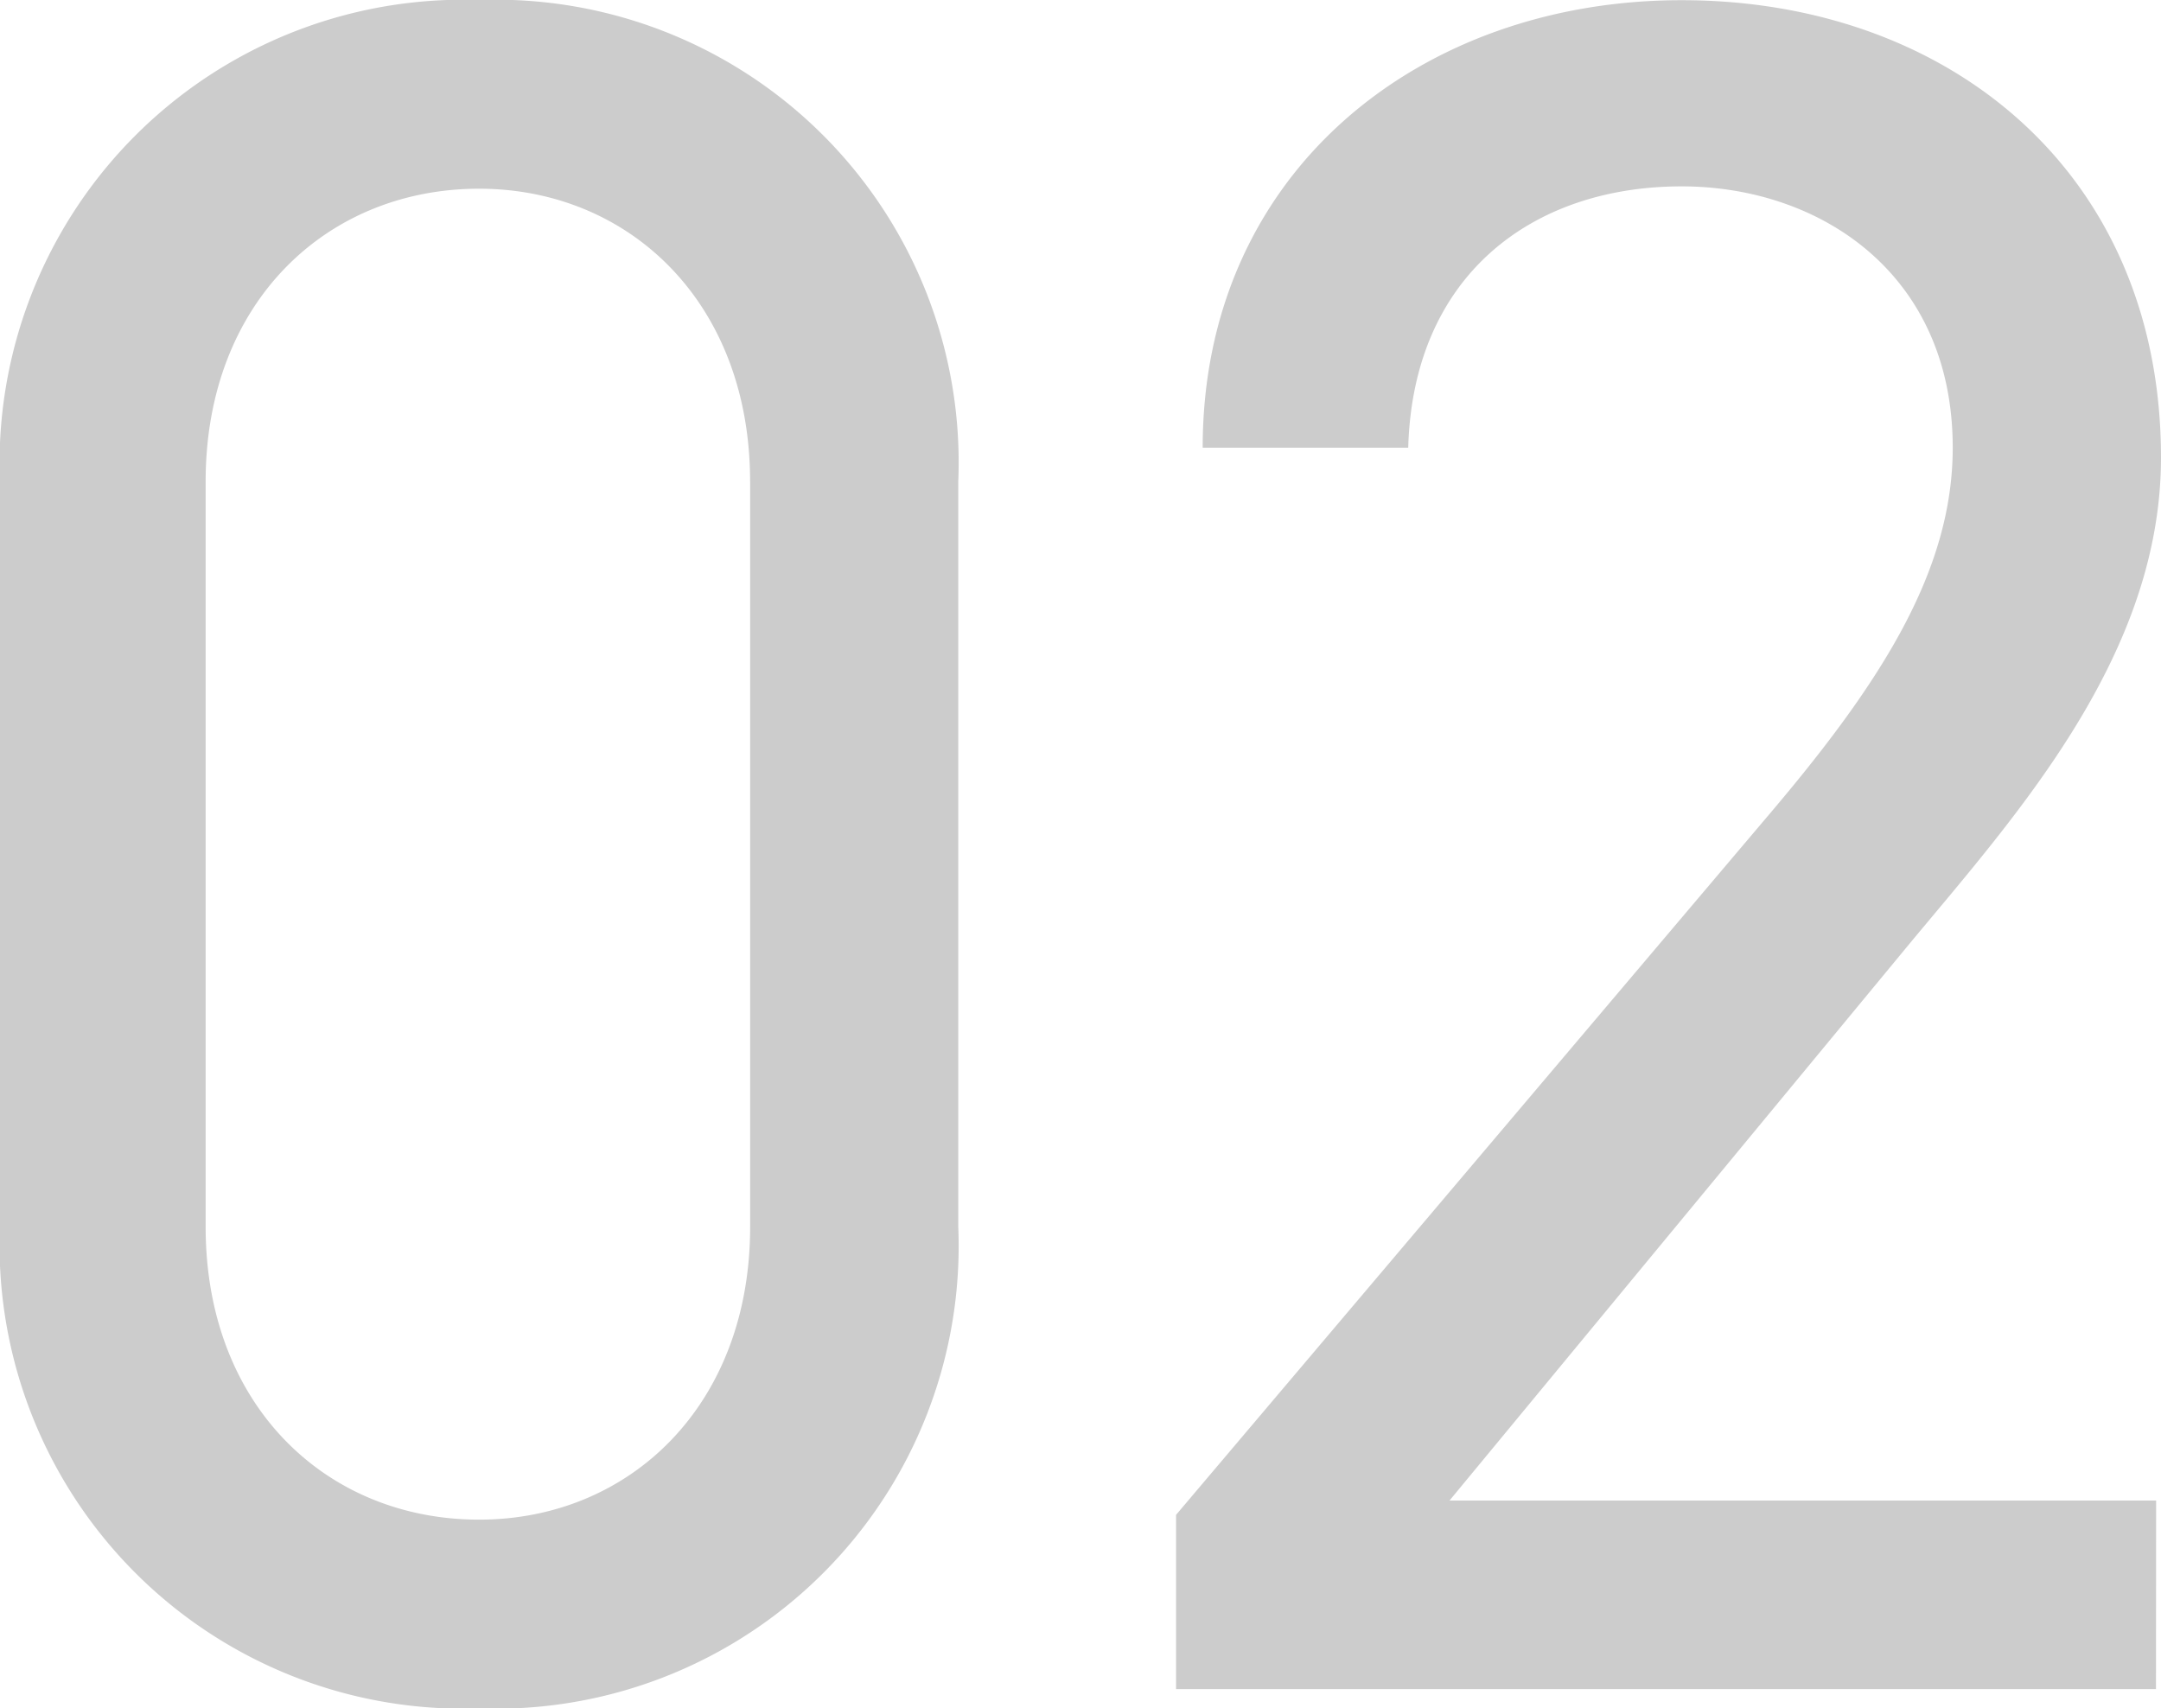
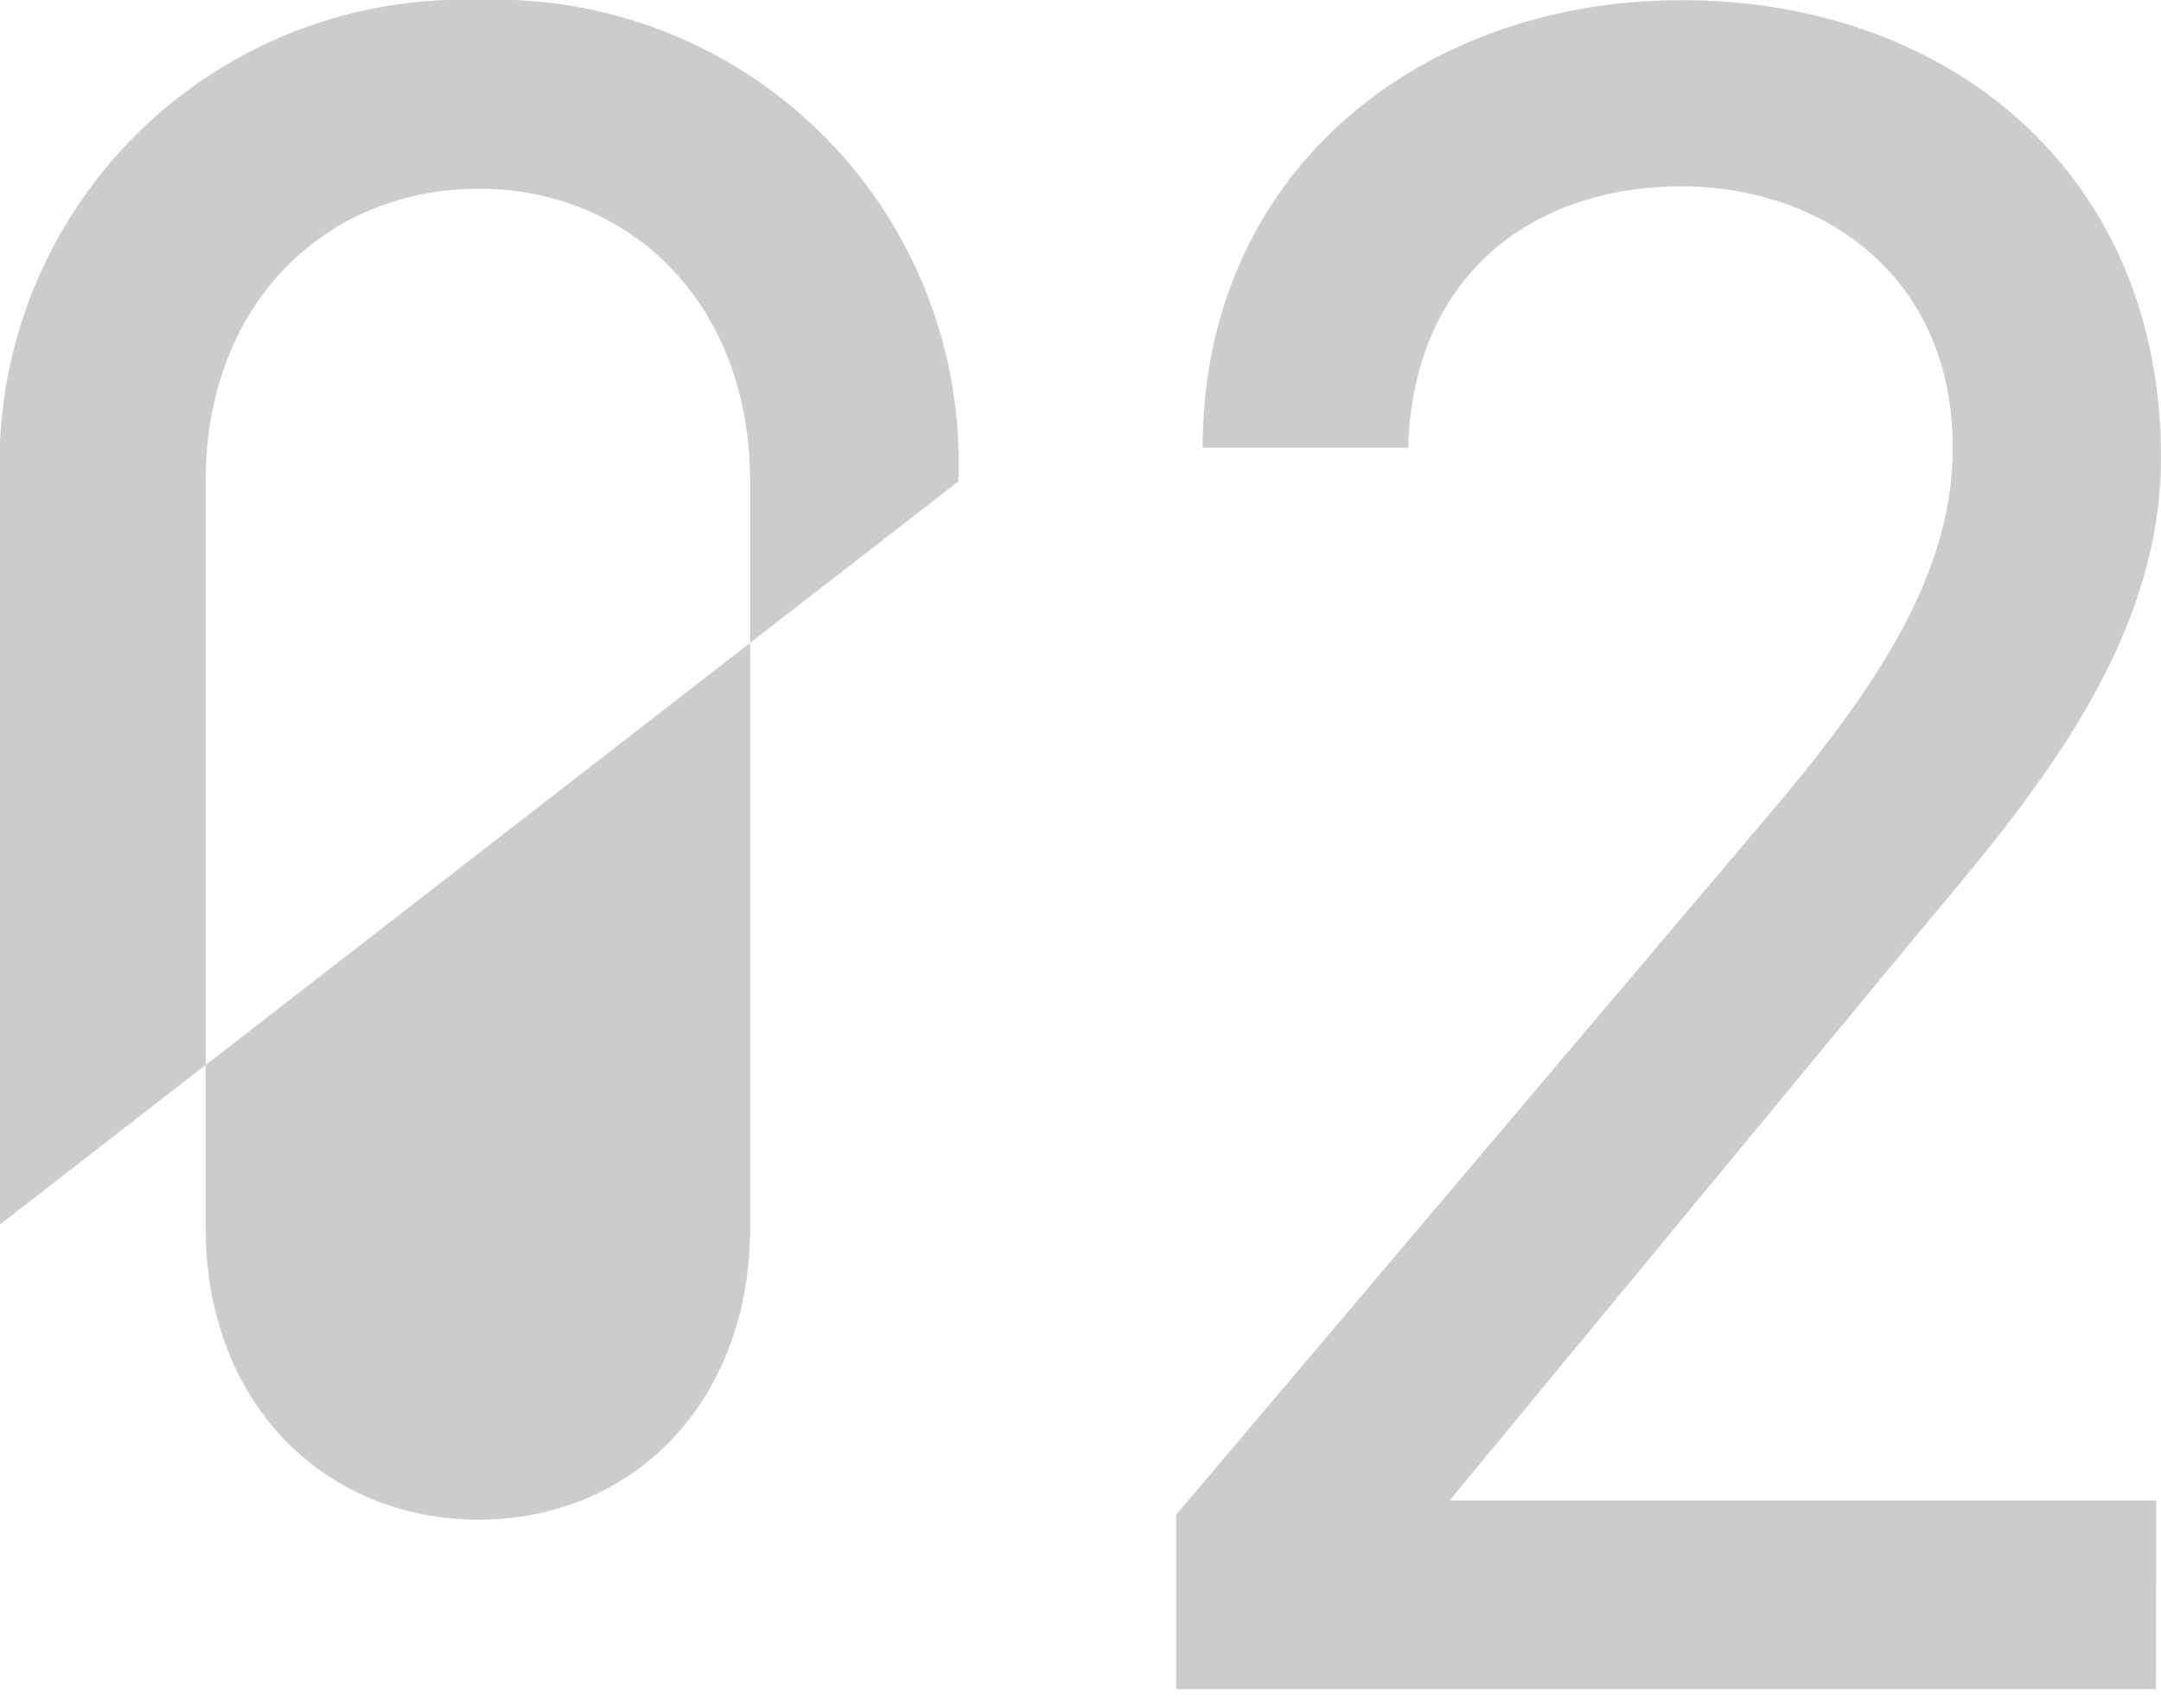
<svg xmlns="http://www.w3.org/2000/svg" width="45.208" height="35.741" viewBox="0 0 45.208 35.741">
-   <path data-name="パス 15323" d="M20.047 10.074A9.682 9.682 0 0010.024 0 9.7 9.7 0 000 10.125v15.491a9.7 9.7 0 0010.024 10.125 9.682 9.682 0 0010.023-10.074zm-4.354 0v15.592c0 3.746-2.531 6.126-5.67 6.126-3.189 0-5.721-2.379-5.721-6.126V10.074c0-3.746 2.531-6.126 5.721-6.126 3.139.001 5.669 2.38 5.669 6.126zm29.413 21.318H30.324l9.619-11.644c2.227-2.683 5.265-6.024 5.265-10.176 0-5.974-4.455-9.568-10.024-9.568C29.717 0 25.16 3.592 25.16 9.366h4.3c.1-3.594 2.582-5.467 5.721-5.467 2.886 0 5.67 1.822 5.67 5.467 0 2.632-1.569 5.012-3.949 7.8L24.603 31.692v3.645h20.5z" fill="#ccc" />
+   <path data-name="パス 15323" d="M20.047 10.074A9.682 9.682 0 0010.024 0 9.7 9.7 0 000 10.125v15.491zm-4.354 0v15.592c0 3.746-2.531 6.126-5.67 6.126-3.189 0-5.721-2.379-5.721-6.126V10.074c0-3.746 2.531-6.126 5.721-6.126 3.139.001 5.669 2.38 5.669 6.126zm29.413 21.318H30.324l9.619-11.644c2.227-2.683 5.265-6.024 5.265-10.176 0-5.974-4.455-9.568-10.024-9.568C29.717 0 25.16 3.592 25.16 9.366h4.3c.1-3.594 2.582-5.467 5.721-5.467 2.886 0 5.67 1.822 5.67 5.467 0 2.632-1.569 5.012-3.949 7.8L24.603 31.692v3.645h20.5z" fill="#ccc" />
</svg>